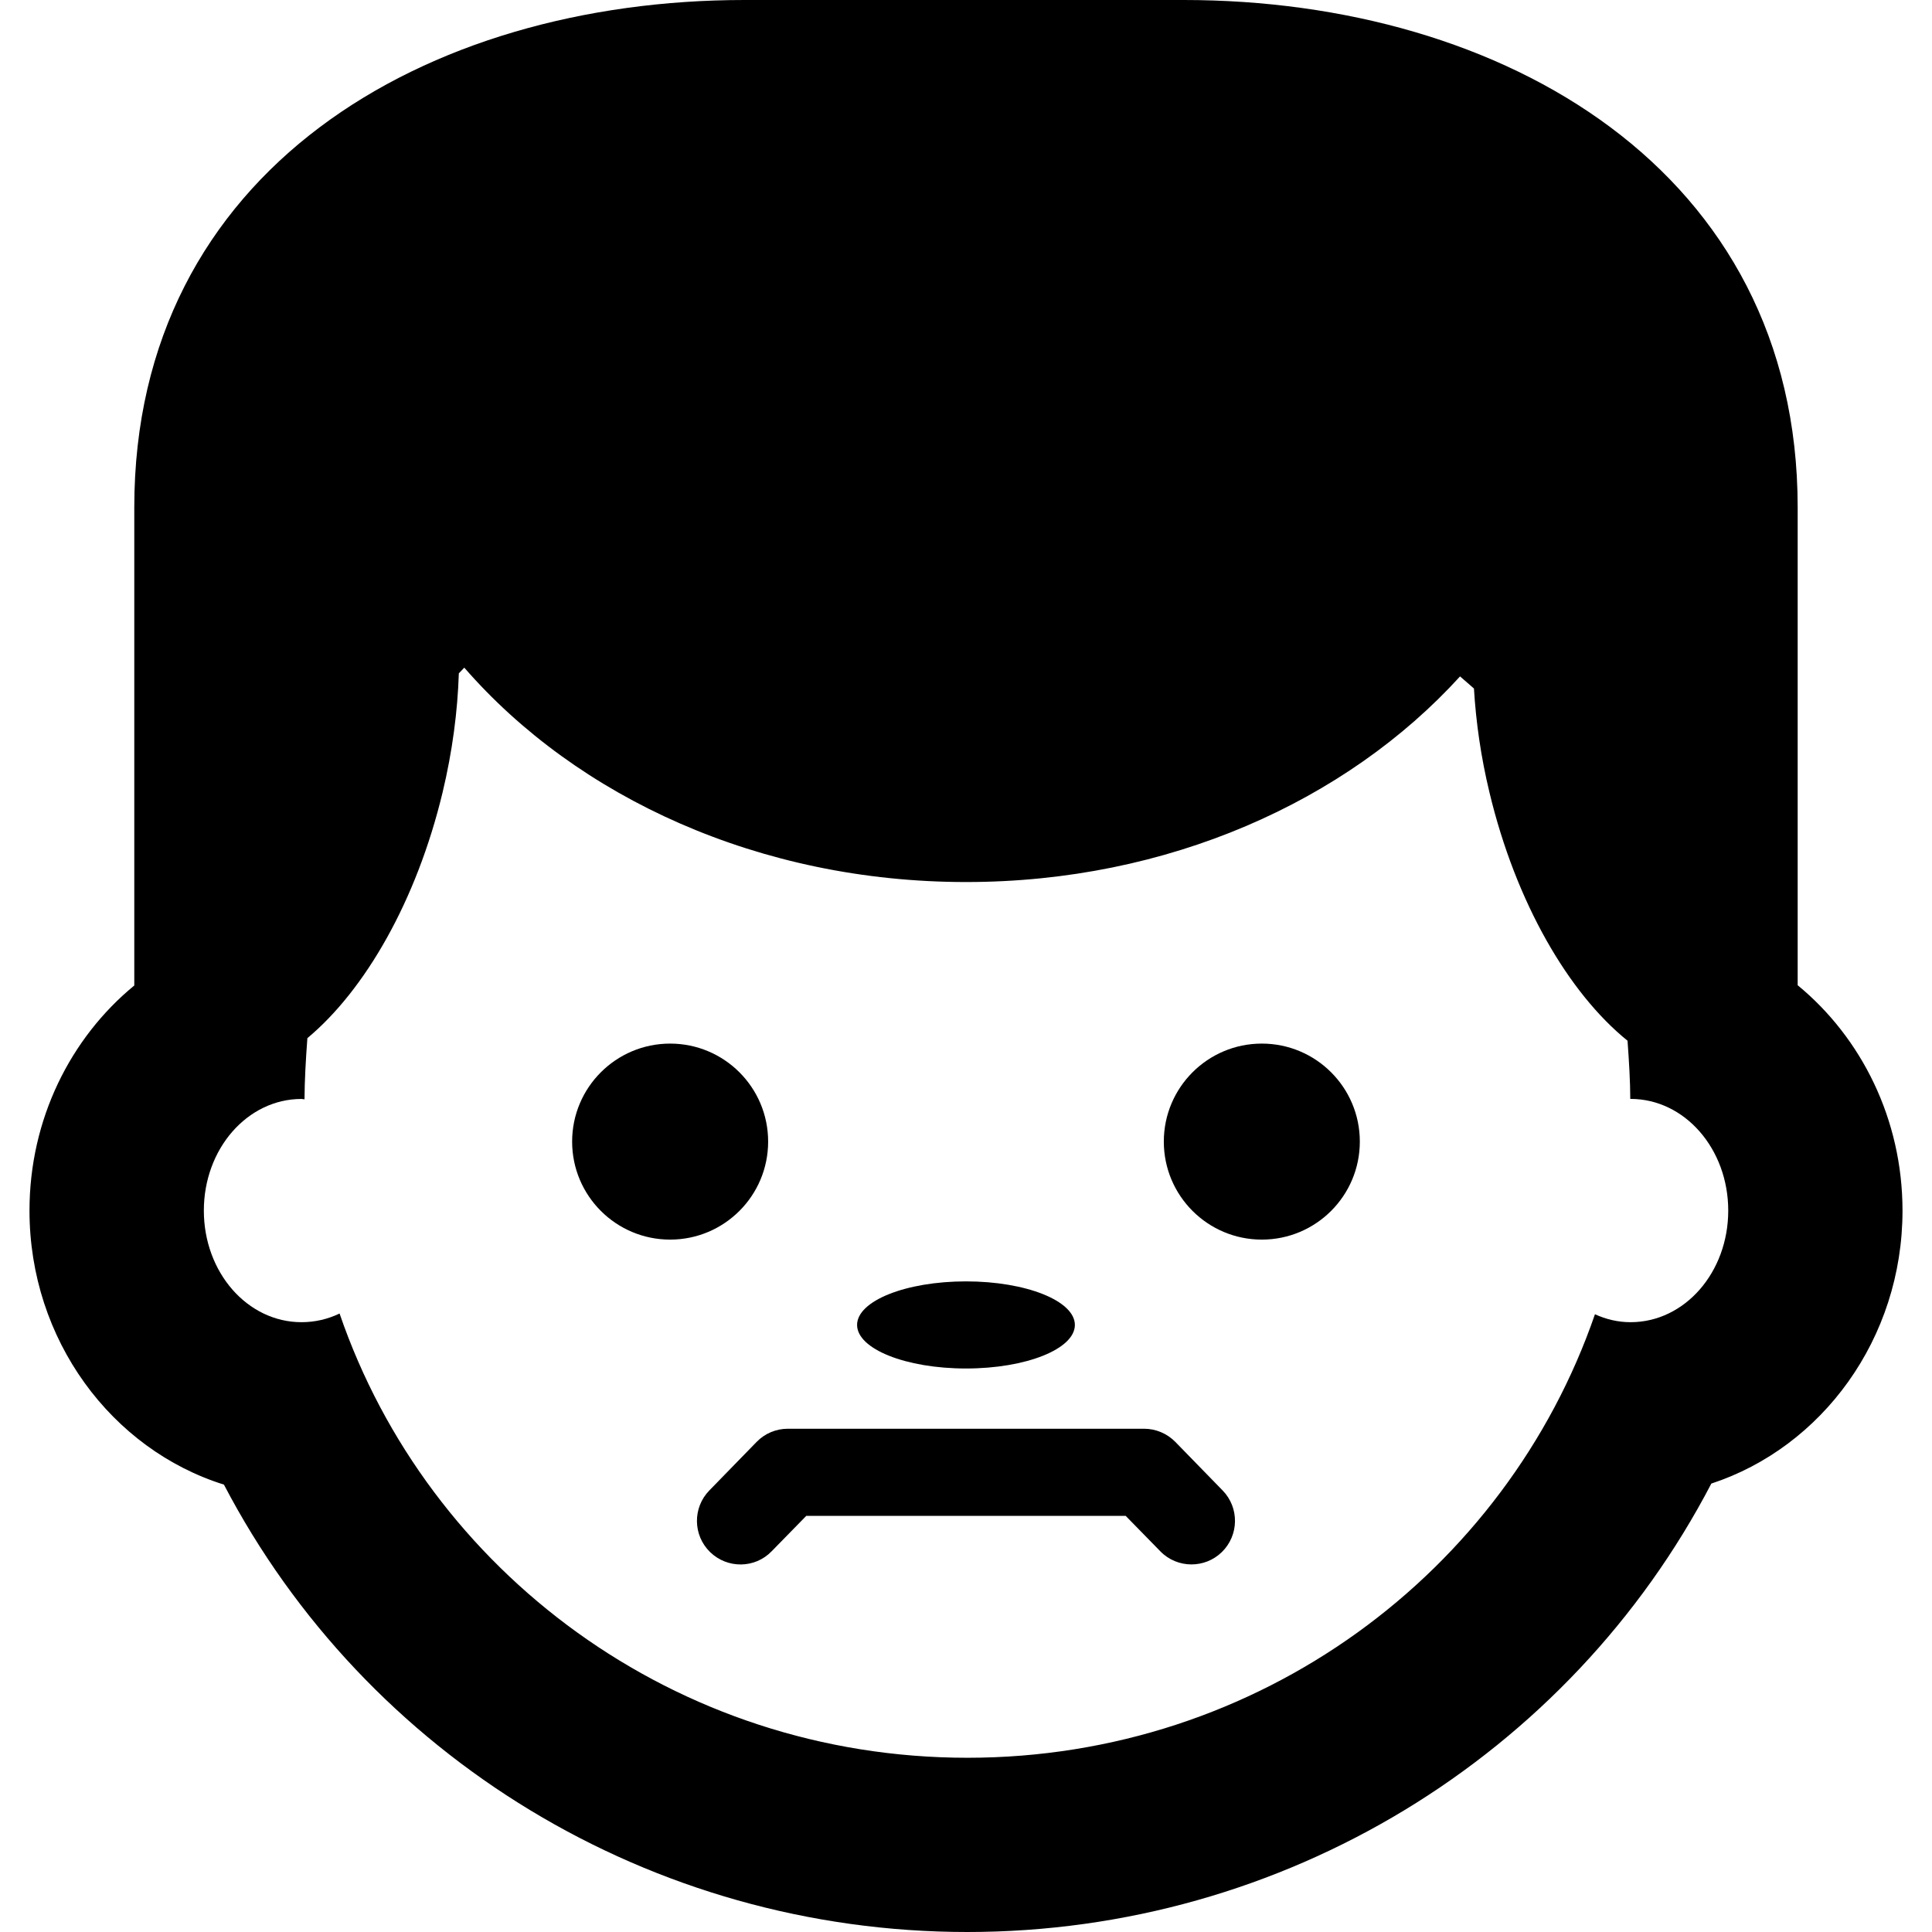
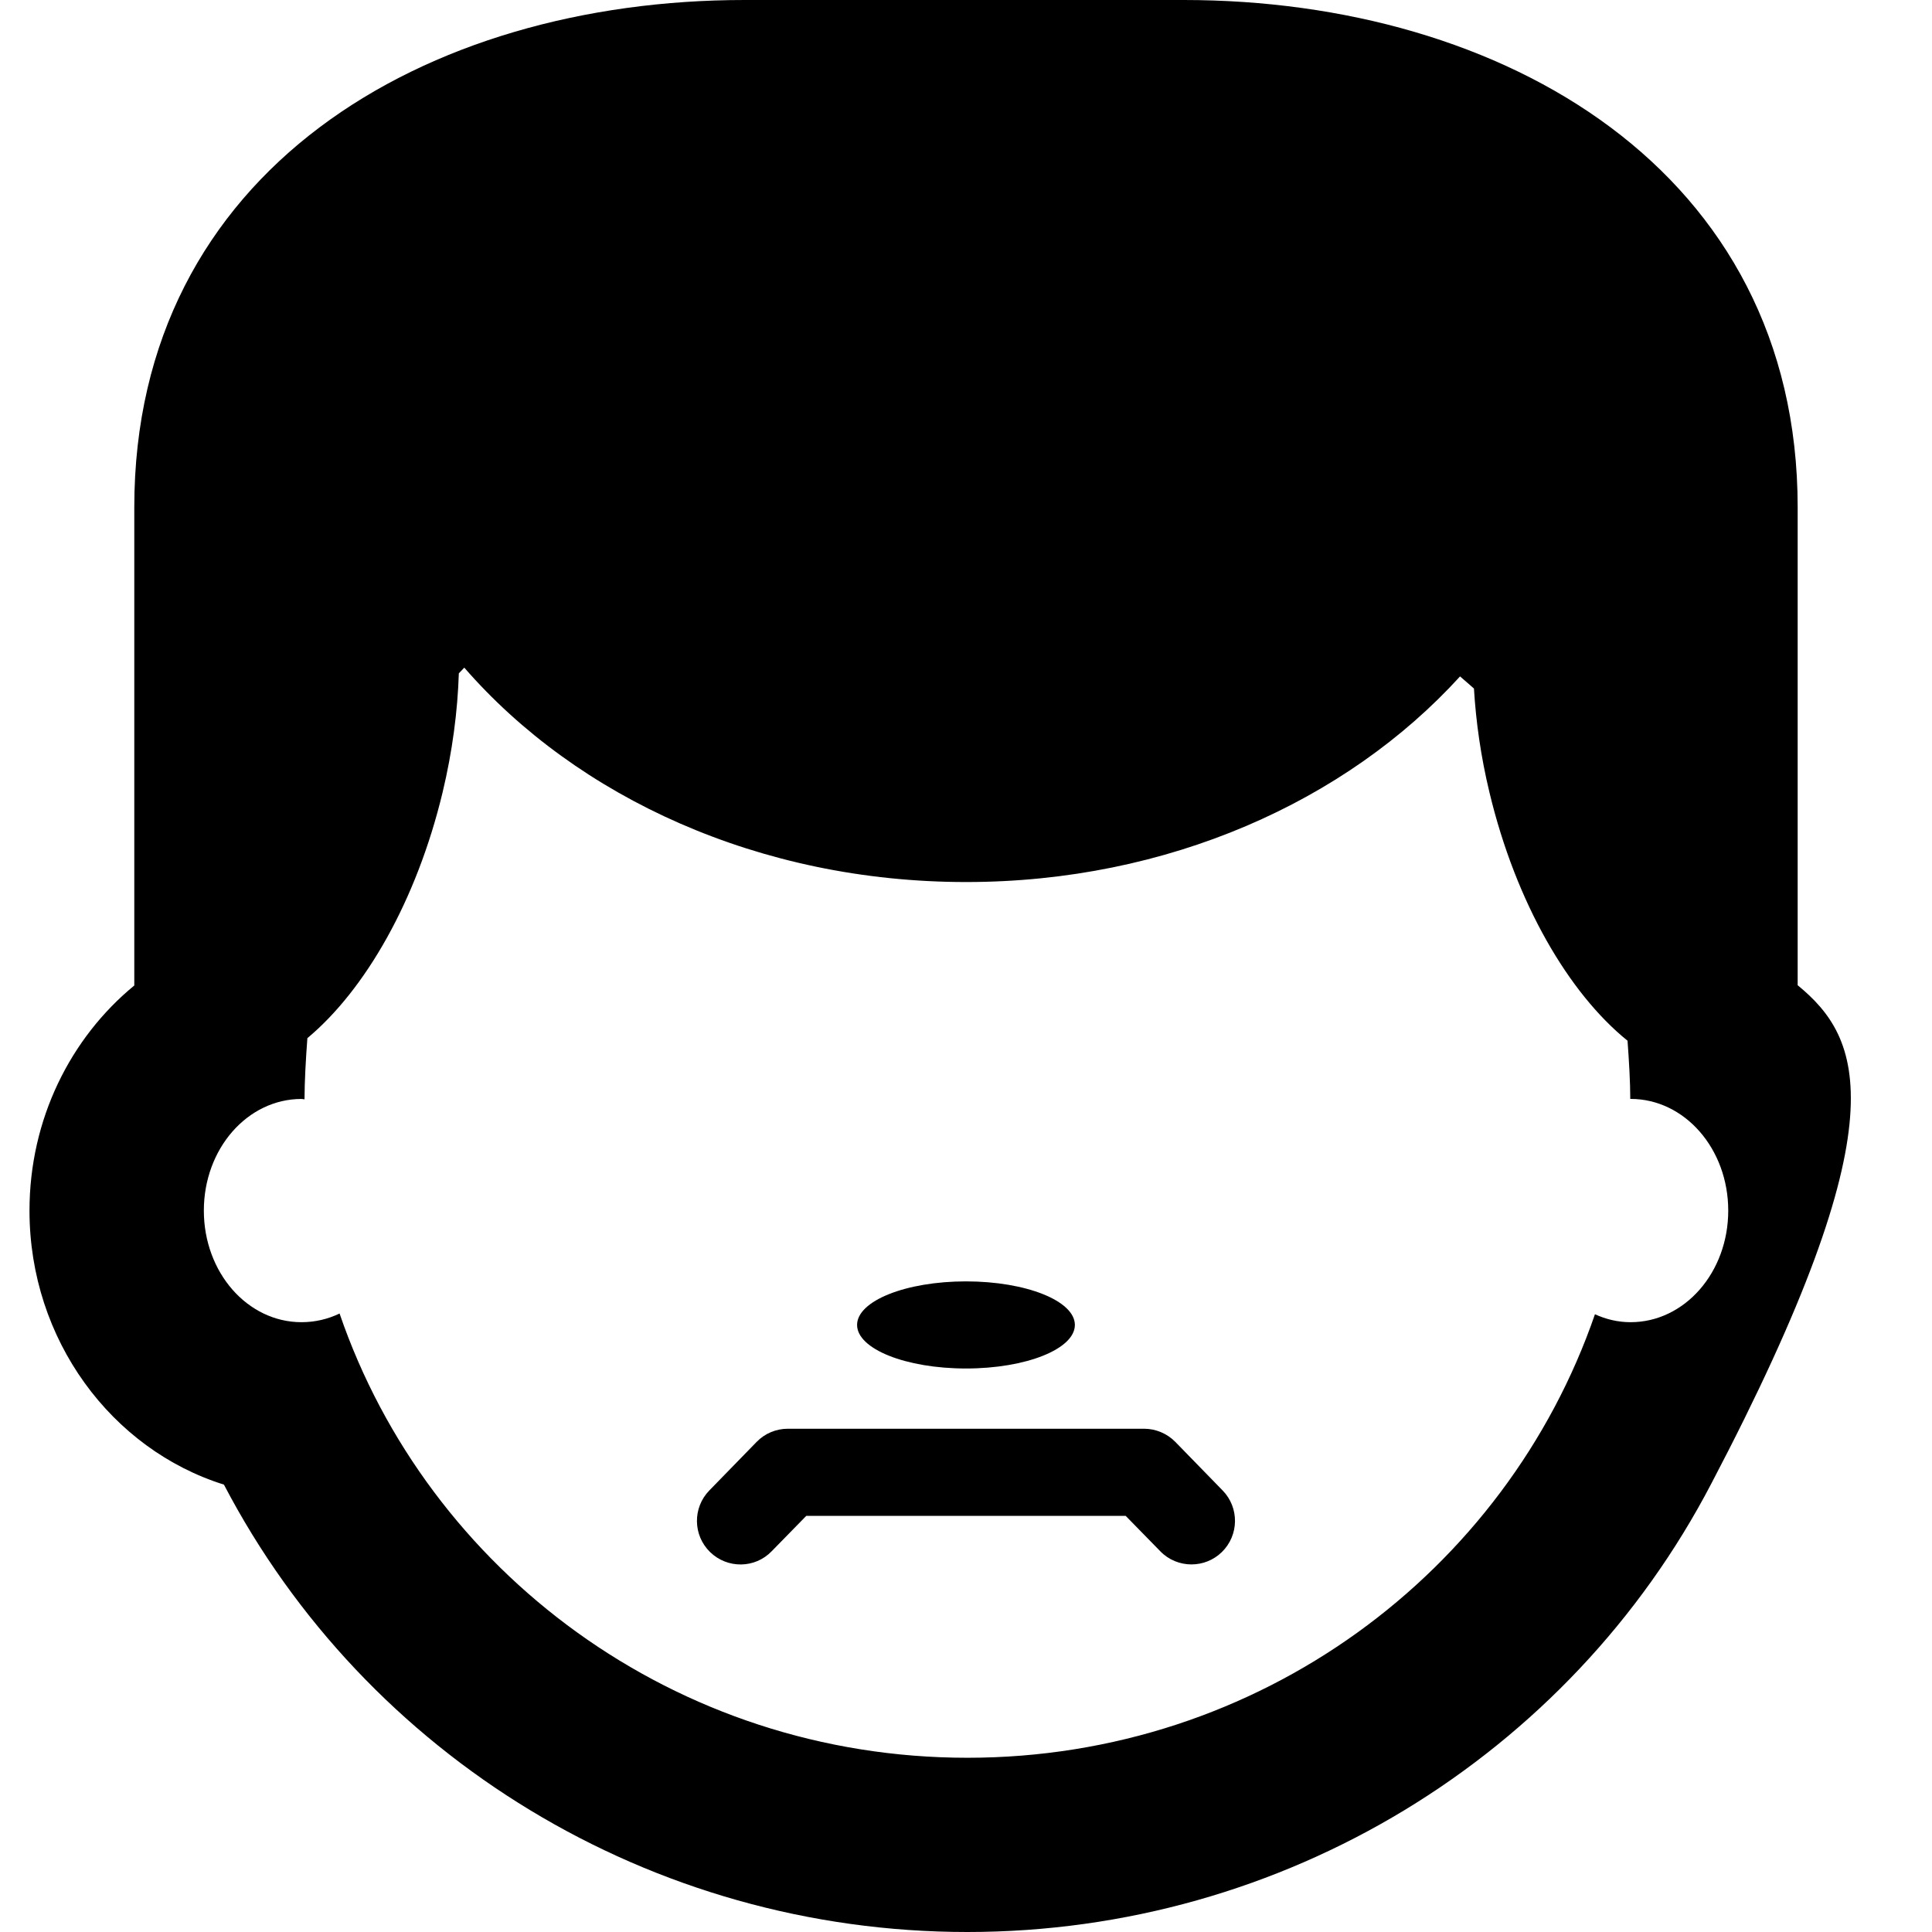
<svg xmlns="http://www.w3.org/2000/svg" version="1.1" id="Capa_1" x="0px" y="0px" width="44.355px" height="44.354px" viewBox="0 0 44.355 44.354" style="enable-background:new 0 0 44.355 44.354;" xml:space="preserve">
  <g>
    <g>
      <ellipse cx="22.177" cy="30.418" rx="2.5" ry="1" />
-       <path d="M41.271,22.619V11.646C41.271,3.914,34.512,0,27.177,0H17.094C9.757,0,3.083,3.914,3.083,11.646v10.979    c-1.463,1.201-2.406,3.07-2.406,5.168c0,2.969,1.887,5.484,4.464,6.291c3.261,6.242,9.806,10.271,17.067,10.271    c7.269,0,13.821-4.041,17.081-10.295c2.539-0.832,4.389-3.327,4.389-6.268C43.677,25.695,42.734,23.822,41.271,22.619z     M37.435,30.355c-0.29,0-0.564-0.066-0.818-0.182c-2.039,5.918-7.711,10.182-14.406,10.182c-6.703,0-12.384-4.271-14.415-10.199    c-0.27,0.129-0.563,0.199-0.874,0.199c-1.244,0-2.242-1.146-2.242-2.562s0.998-2.563,2.242-2.563c0.022,0,0.045,0.007,0.069,0.009    c0.002-0.422,0.028-0.902,0.066-1.405c1.323-1.104,2.505-3.148,3.104-5.642c0.226-0.942,0.345-1.863,0.373-2.733l0.125-0.131    c2.592,2.979,6.779,4.922,11.521,4.922c4.633,0,8.734-1.857,11.34-4.721l0.319,0.278c0.046,0.767,0.159,1.568,0.356,2.385    c0.607,2.536,1.82,4.611,3.17,5.701c0.035,0.478,0.062,0.937,0.063,1.338c0.003,0,0.005-0.002,0.007-0.002    c1.244,0,2.242,1.148,2.242,2.564S38.679,30.355,37.435,30.355z" />
-       <circle cx="15.385" cy="26.209" r="2.25" />
-       <circle cx="28.969" cy="26.209" r="2.25" />
+       <path d="M41.271,22.619V11.646C41.271,3.914,34.512,0,27.177,0H17.094C9.757,0,3.083,3.914,3.083,11.646v10.979    c-1.463,1.201-2.406,3.07-2.406,5.168c0,2.969,1.887,5.484,4.464,6.291c3.261,6.242,9.806,10.271,17.067,10.271    c7.269,0,13.821-4.041,17.081-10.295C43.677,25.695,42.734,23.822,41.271,22.619z     M37.435,30.355c-0.29,0-0.564-0.066-0.818-0.182c-2.039,5.918-7.711,10.182-14.406,10.182c-6.703,0-12.384-4.271-14.415-10.199    c-0.27,0.129-0.563,0.199-0.874,0.199c-1.244,0-2.242-1.146-2.242-2.562s0.998-2.563,2.242-2.563c0.022,0,0.045,0.007,0.069,0.009    c0.002-0.422,0.028-0.902,0.066-1.405c1.323-1.104,2.505-3.148,3.104-5.642c0.226-0.942,0.345-1.863,0.373-2.733l0.125-0.131    c2.592,2.979,6.779,4.922,11.521,4.922c4.633,0,8.734-1.857,11.34-4.721l0.319,0.278c0.046,0.767,0.159,1.568,0.356,2.385    c0.607,2.536,1.82,4.611,3.17,5.701c0.035,0.478,0.062,0.937,0.063,1.338c0.003,0,0.005-0.002,0.007-0.002    c1.244,0,2.242,1.148,2.242,2.564S38.679,30.355,37.435,30.355z" />
      <path d="M26.982,33.102c-0.188-0.191-0.447-0.301-0.717-0.301h-8.176c-0.27,0-0.528,0.107-0.717,0.301l-1.088,1.117    c-0.385,0.396-0.377,1.029,0.019,1.414s1.03,0.379,1.414-0.02l0.794-0.812h7.332l0.794,0.812c0.194,0.201,0.456,0.303,0.716,0.303    c0.252,0,0.504-0.094,0.698-0.283c0.396-0.387,0.403-1.02,0.019-1.414L26.982,33.102z" />
    </g>
  </g>
  <g>
</g>
  <g>
</g>
  <g>
</g>
  <g>
</g>
  <g>
</g>
  <g>
</g>
  <g>
</g>
  <g>
</g>
  <g>
</g>
  <g>
</g>
  <g>
</g>
  <g>
</g>
  <g>
</g>
  <g>
</g>
  <g>
</g>
</svg>